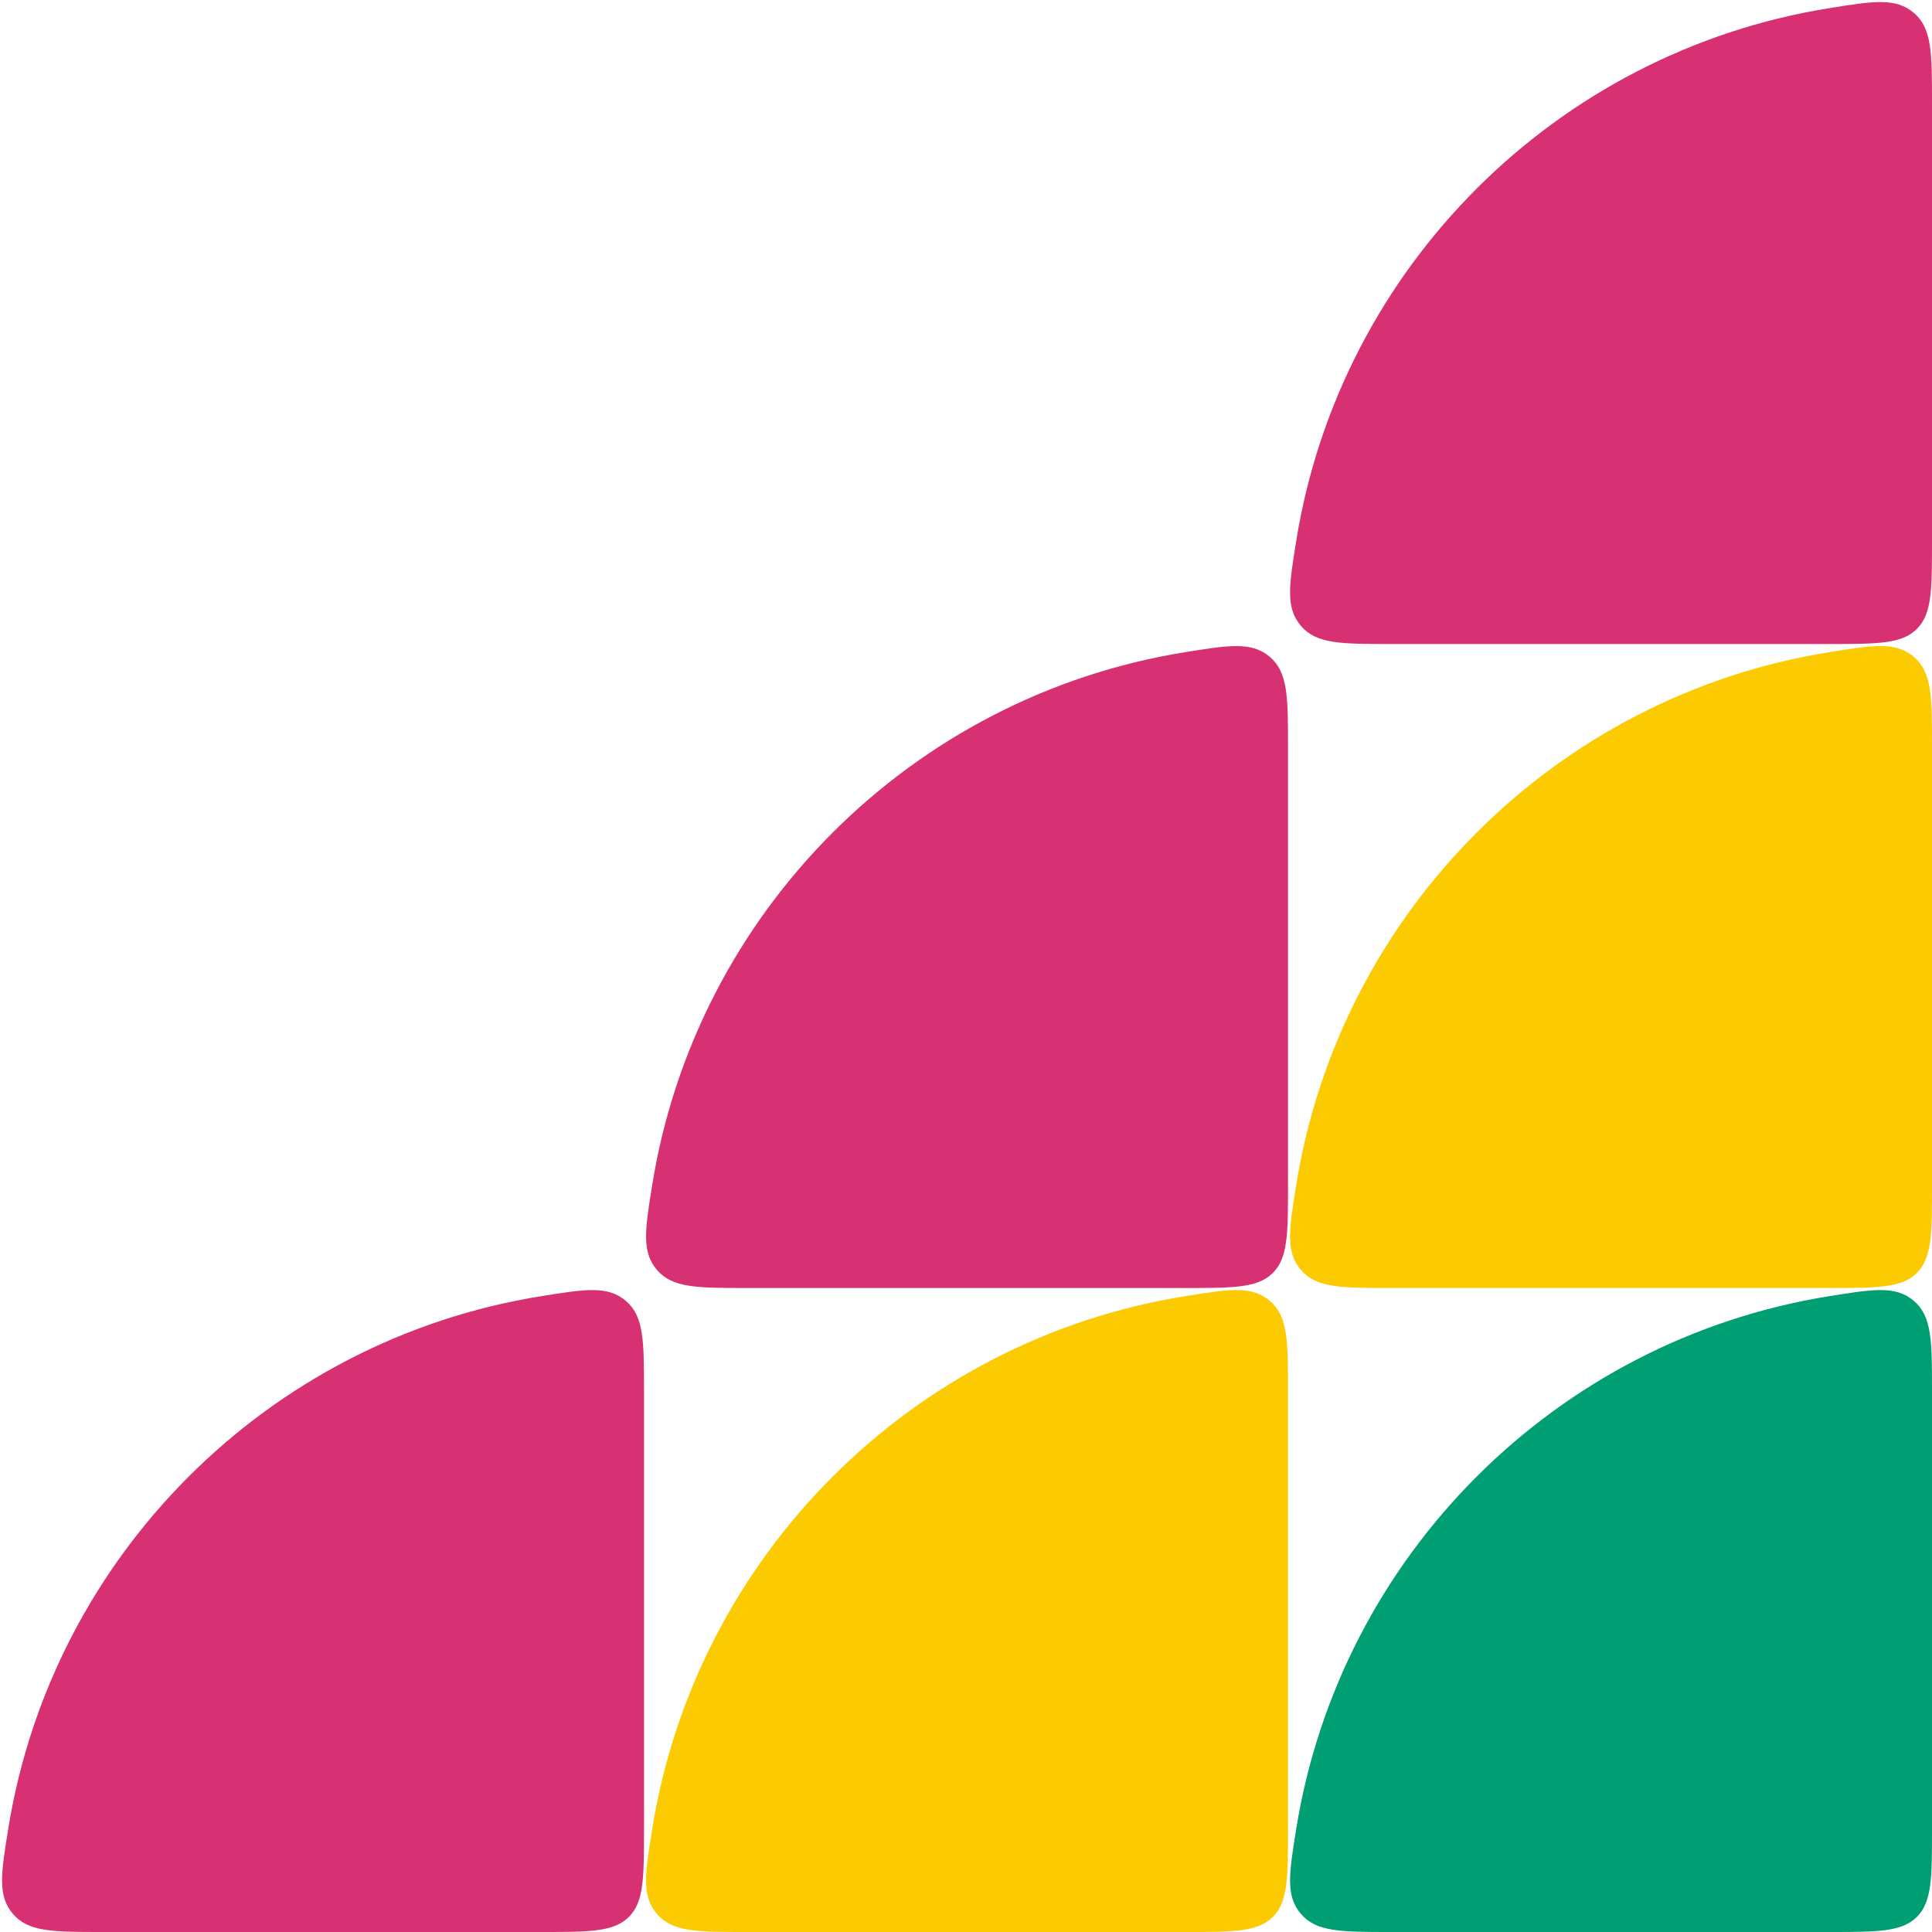
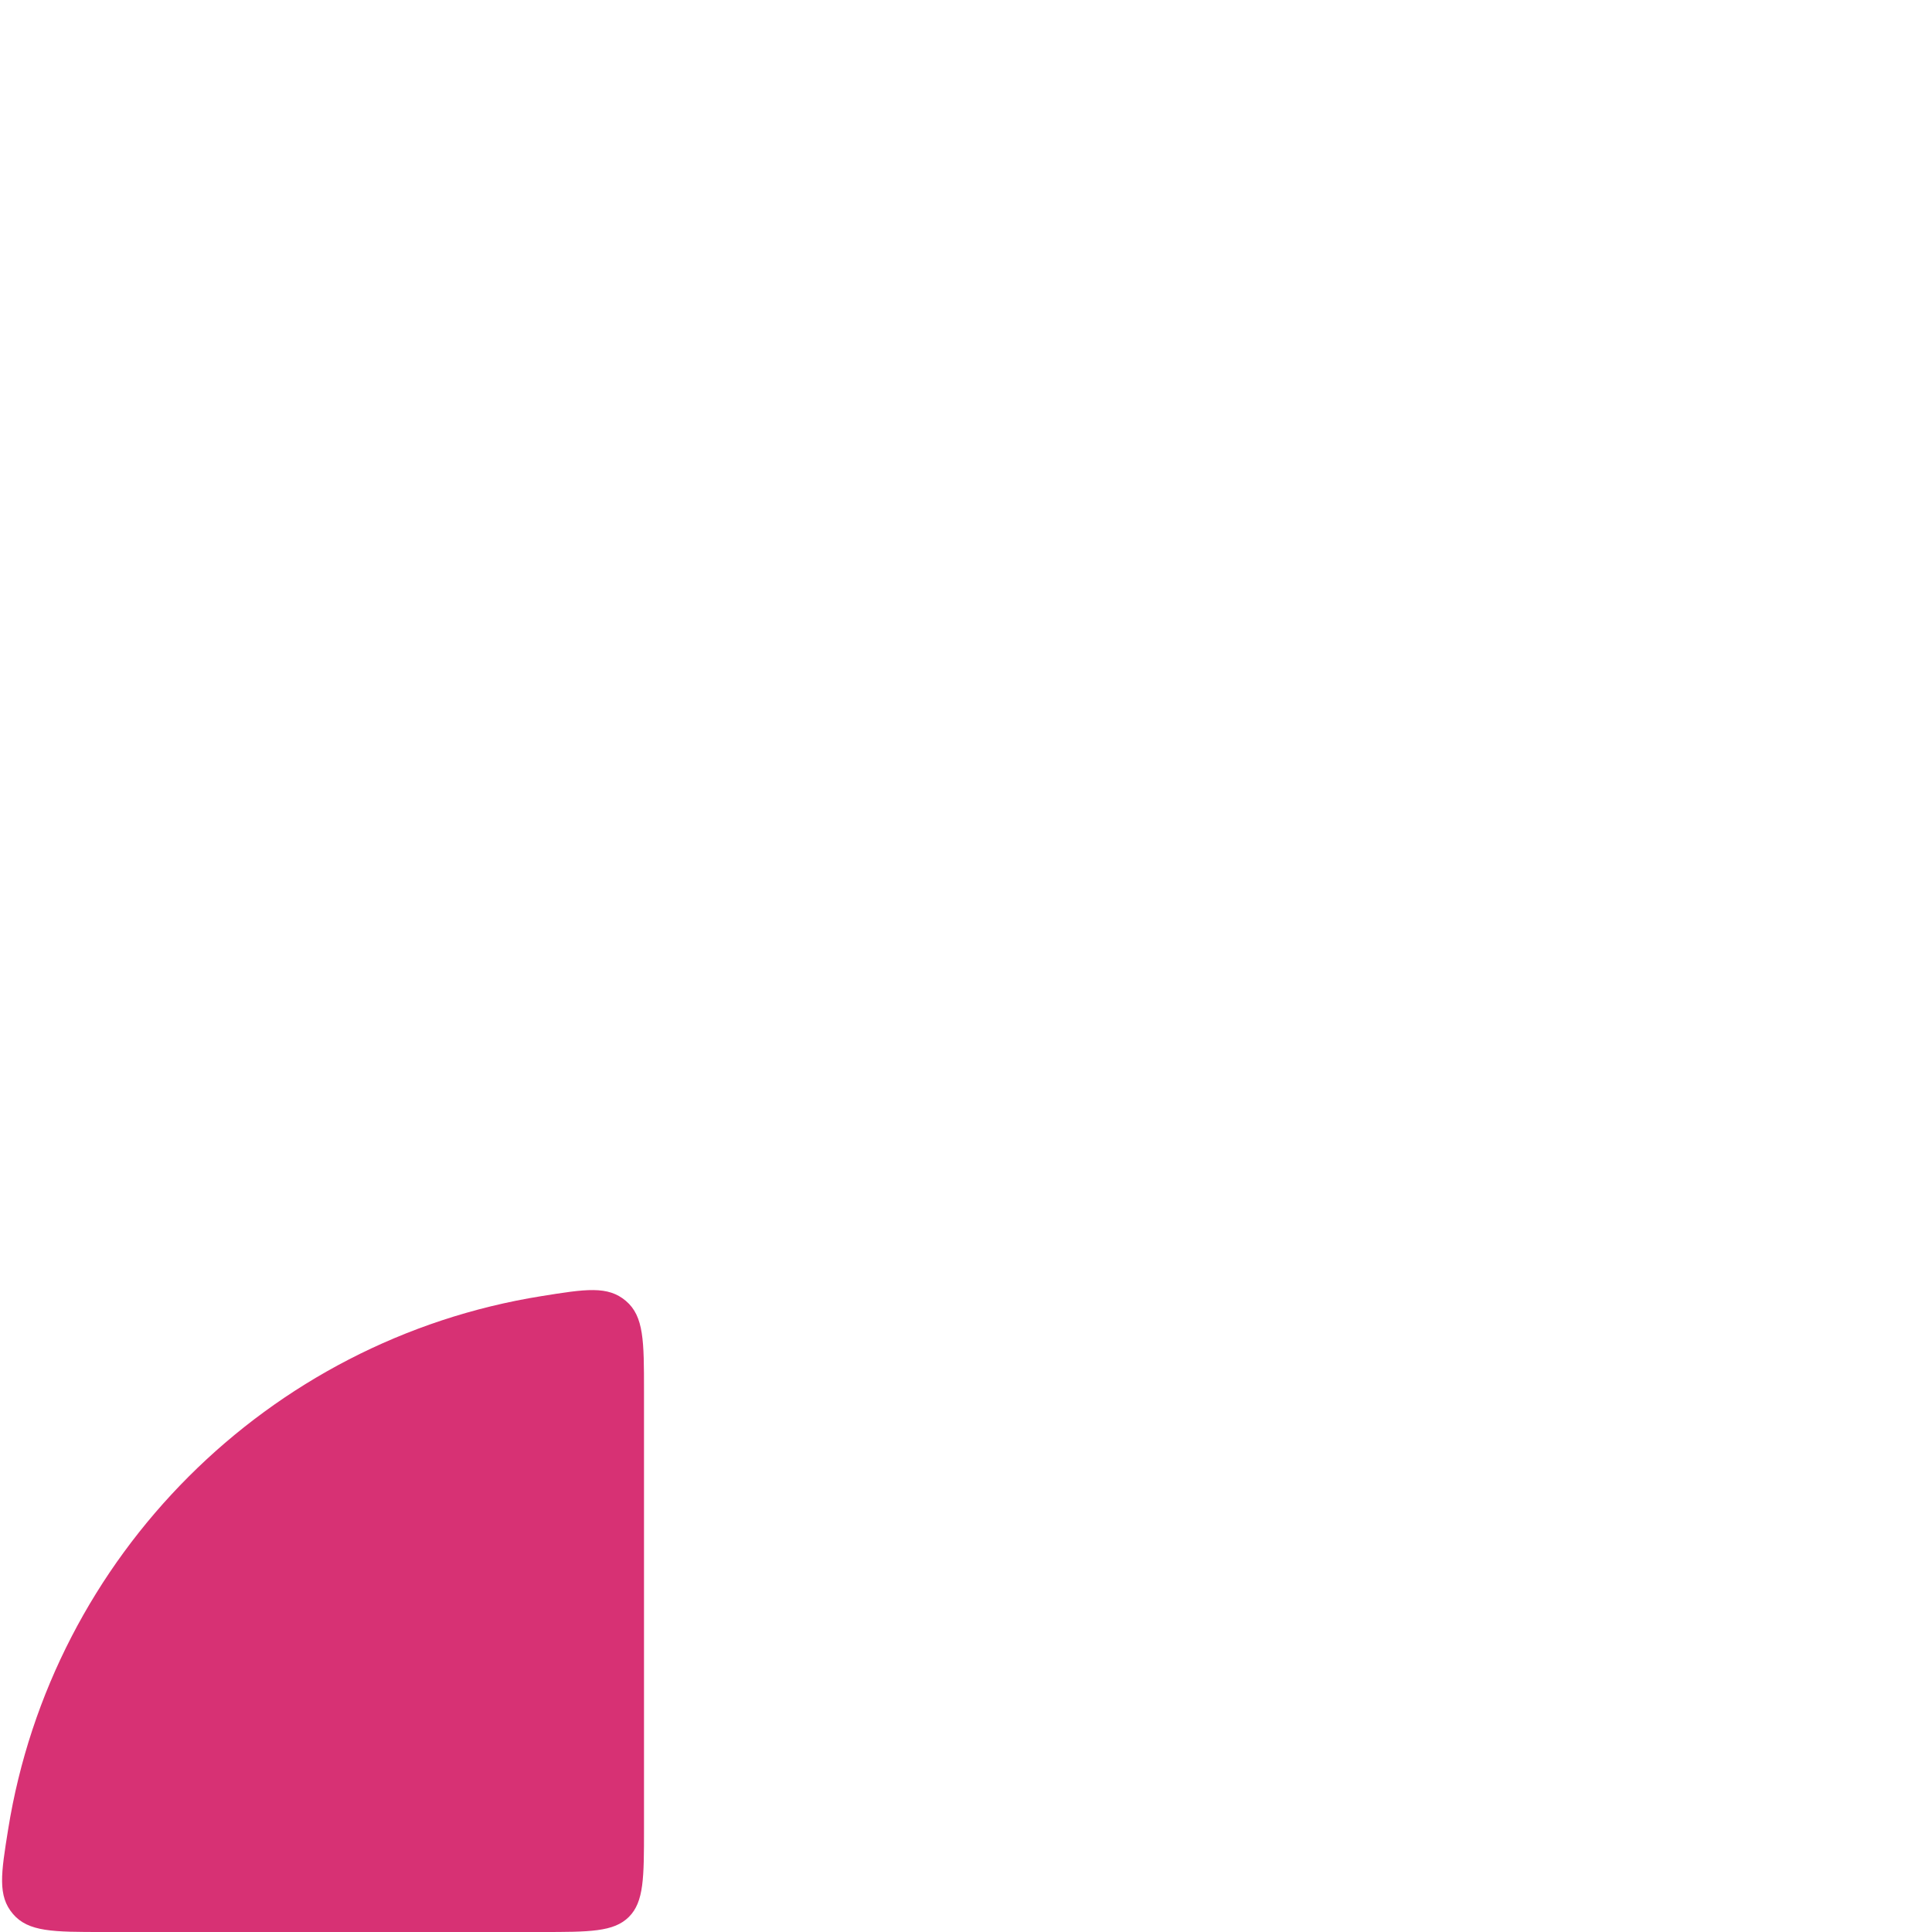
<svg xmlns="http://www.w3.org/2000/svg" width="75.0" height="75.0" viewBox="0.0 0.0 75.0 75.0" fill="none">
-   <path d="M75 46C75 47.886 75 48.828 74.414 49.414C73.828 50 72.886 50 71 50H54C52.067 50 51.1 50 50.502 49.298C49.903 48.595 50.04 47.735 50.316 46.016C52.016 35.4 60.4 27.016 71.016 25.316C72.735 25.04 73.595 24.903 74.298 25.502C75 26.1 75 27.067 75 29V46Z" fill="#FCCA00" />
-   <path d="M75 21C75 22.886 75 23.828 74.414 24.414C73.828 25 72.886 25 71 25H54C52.067 25 51.1 25 50.502 24.298C49.903 23.595 50.04 22.735 50.316 21.016C52.016 10.4 60.4 2.016 71.016 0.316C72.735 0.04 73.595 -0.097 74.298 0.502C75 1.1 75 2.067 75 4V21Z" fill="#D73174" />
-   <path d="M50 71C50 72.886 50 73.828 49.414 74.414C48.828 75 47.886 75 46 75H29C27.067 75 26.1 75 25.502 74.298C24.903 73.595 25.04 72.735 25.316 71.016C27.016 60.4 35.4 52.016 46.016 50.316C47.735 50.04 48.595 49.903 49.298 50.502C50 51.1 50 52.067 50 54V71Z" fill="#FCCA00" />
-   <path d="M75 71C75 72.886 75 73.828 74.414 74.414C73.828 75 72.886 75 71 75H54C52.067 75 51.1 75 50.502 74.298C49.903 73.595 50.04 72.735 50.316 71.016C52.016 60.4 60.4 52.016 71.016 50.316C72.735 50.04 73.595 49.903 74.298 50.502C75 51.1 75 52.067 75 54V71Z" fill="#009F73" />
-   <path d="M50 46C50 47.886 50 48.828 49.414 49.414C48.828 50 47.886 50 46 50H29C27.067 50 26.1 50 25.502 49.298C24.903 48.595 25.04 47.735 25.316 46.016C27.016 35.4 35.4 27.016 46.016 25.316C47.735 25.04 48.595 24.903 49.298 25.502C50 26.1 50 27.067 50 29V46Z" fill="#D73174" />
  <path d="M25 71C25 72.886 25 73.828 24.414 74.414C23.828 75 22.886 75 21 75H4C2.067 75 1.1 75 0.502 74.298C-0.097 73.595 0.04 72.735 0.316 71.016C2.016 60.4 10.4 52.016 21.016 50.316C22.735 50.04 23.595 49.903 24.298 50.502C25 51.1 25 52.067 25 54V71Z" fill="#D73174" />
</svg>